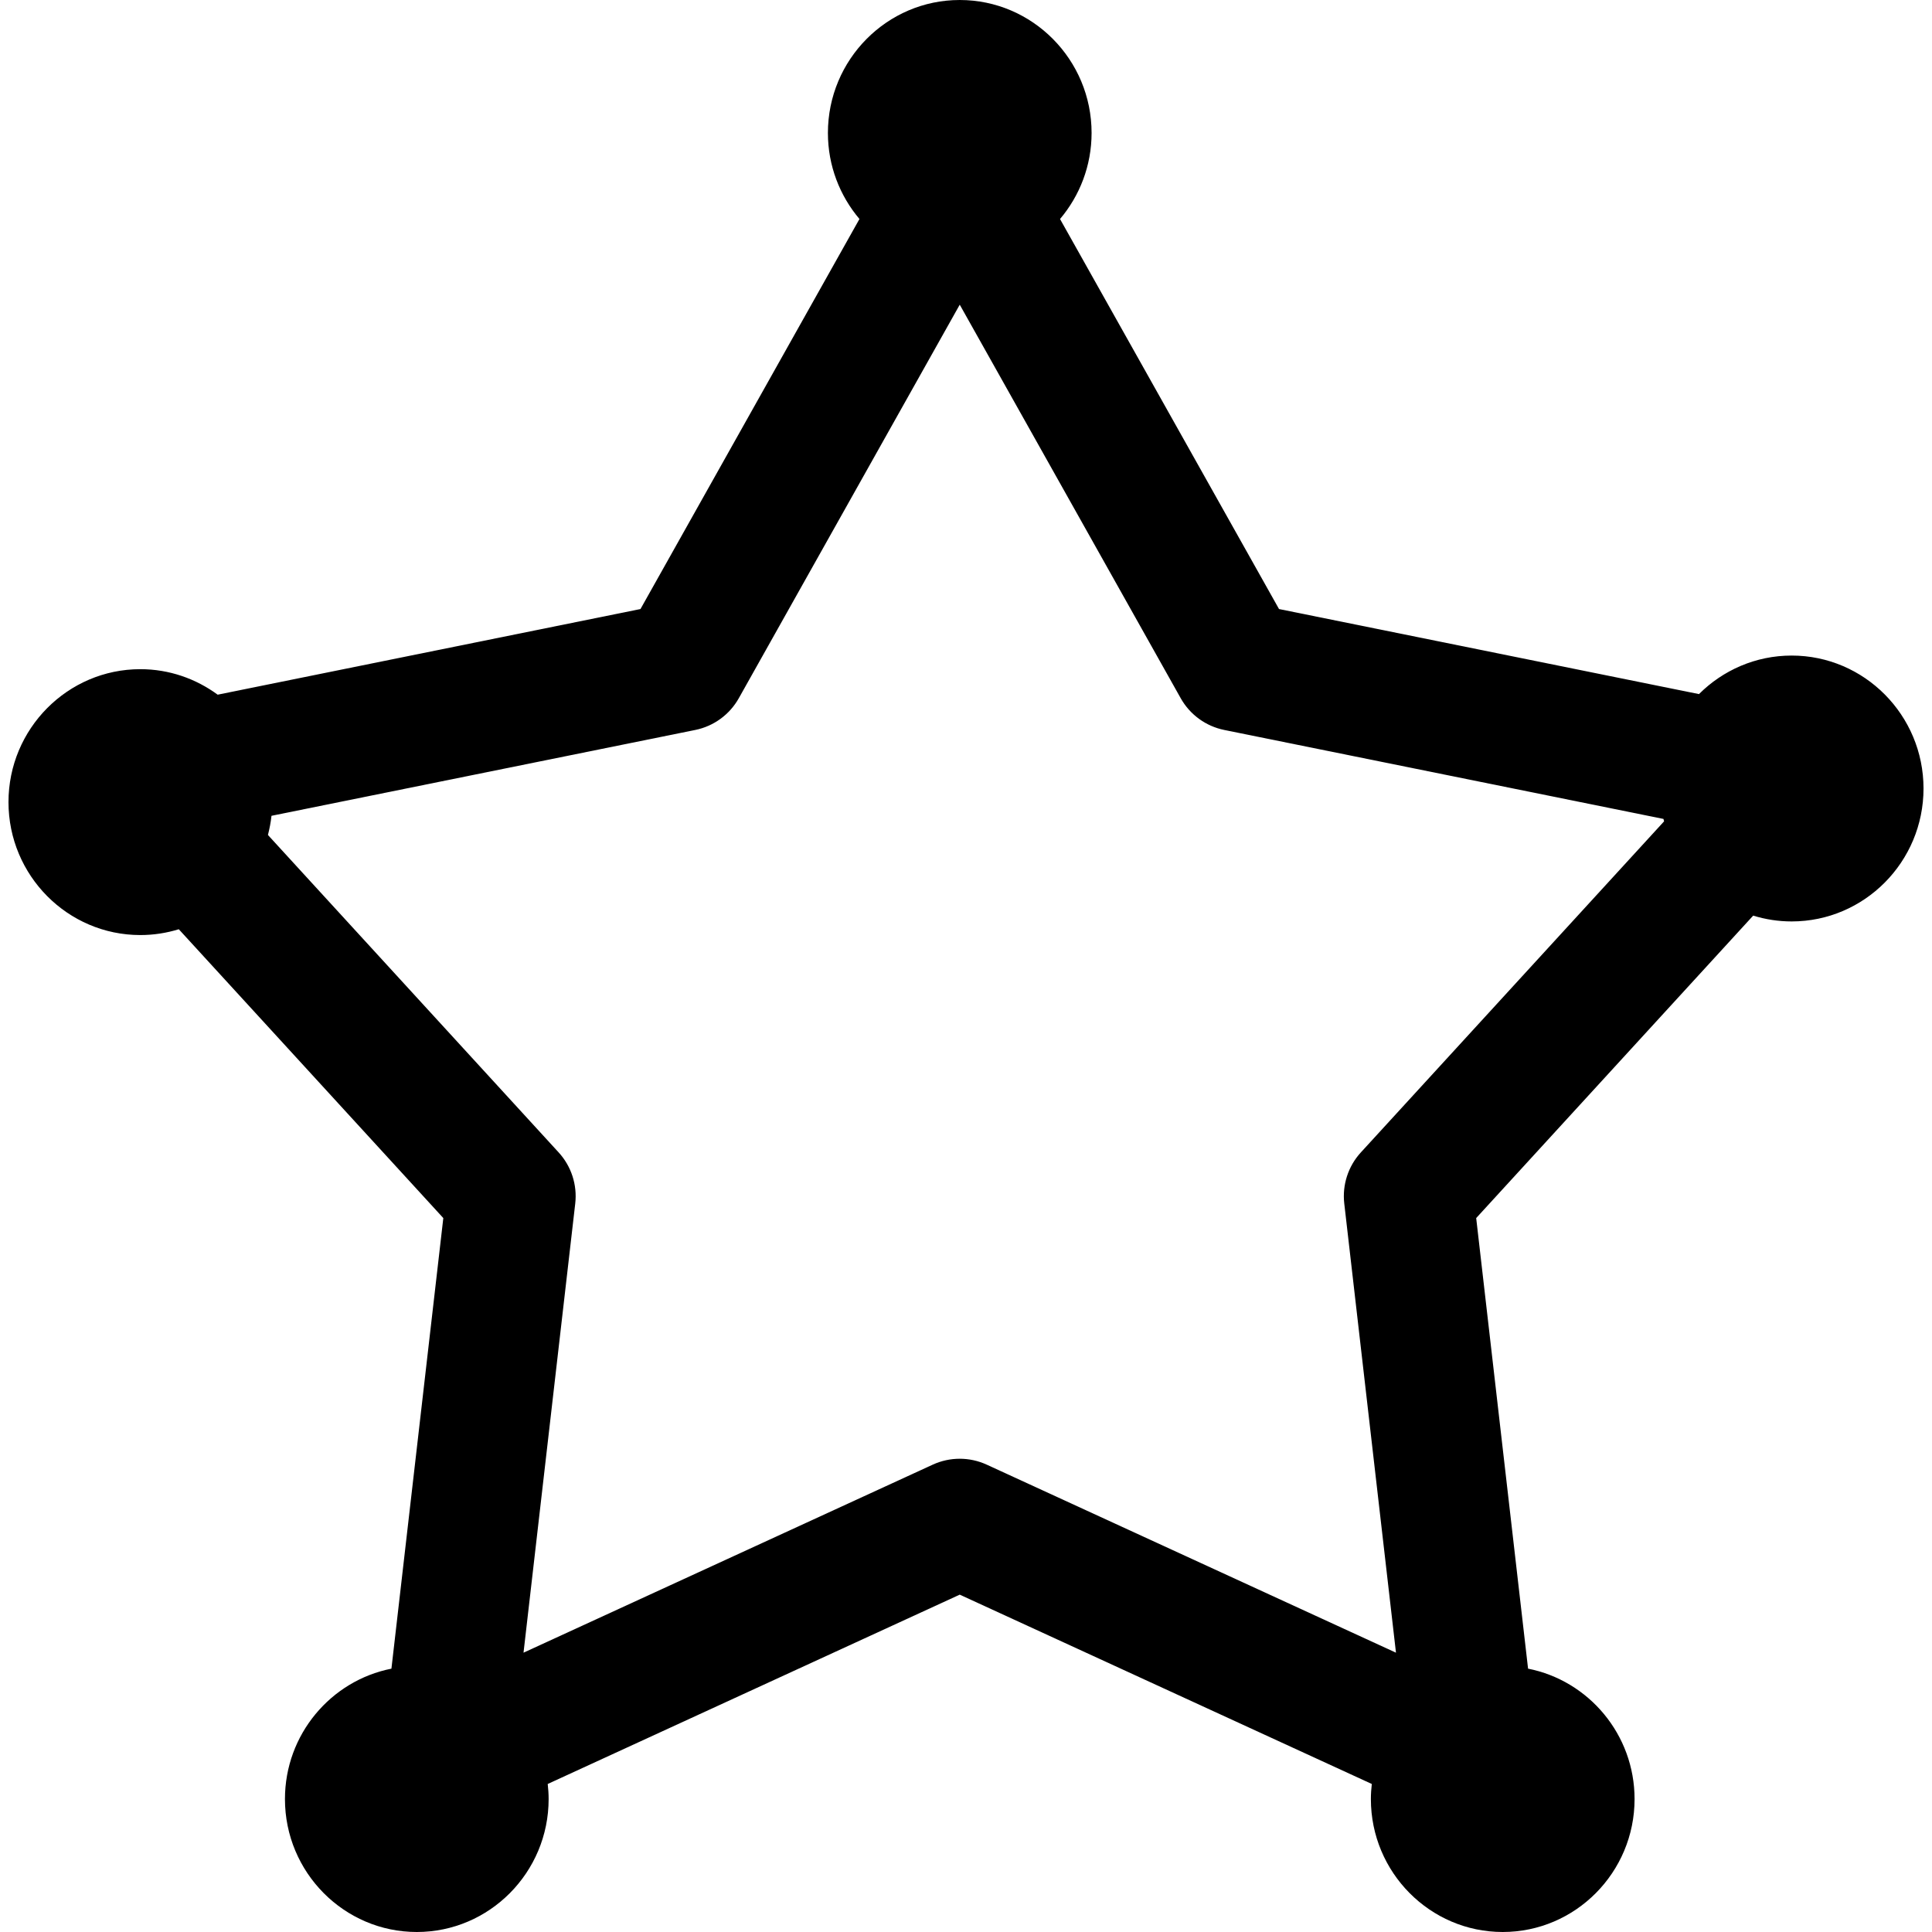
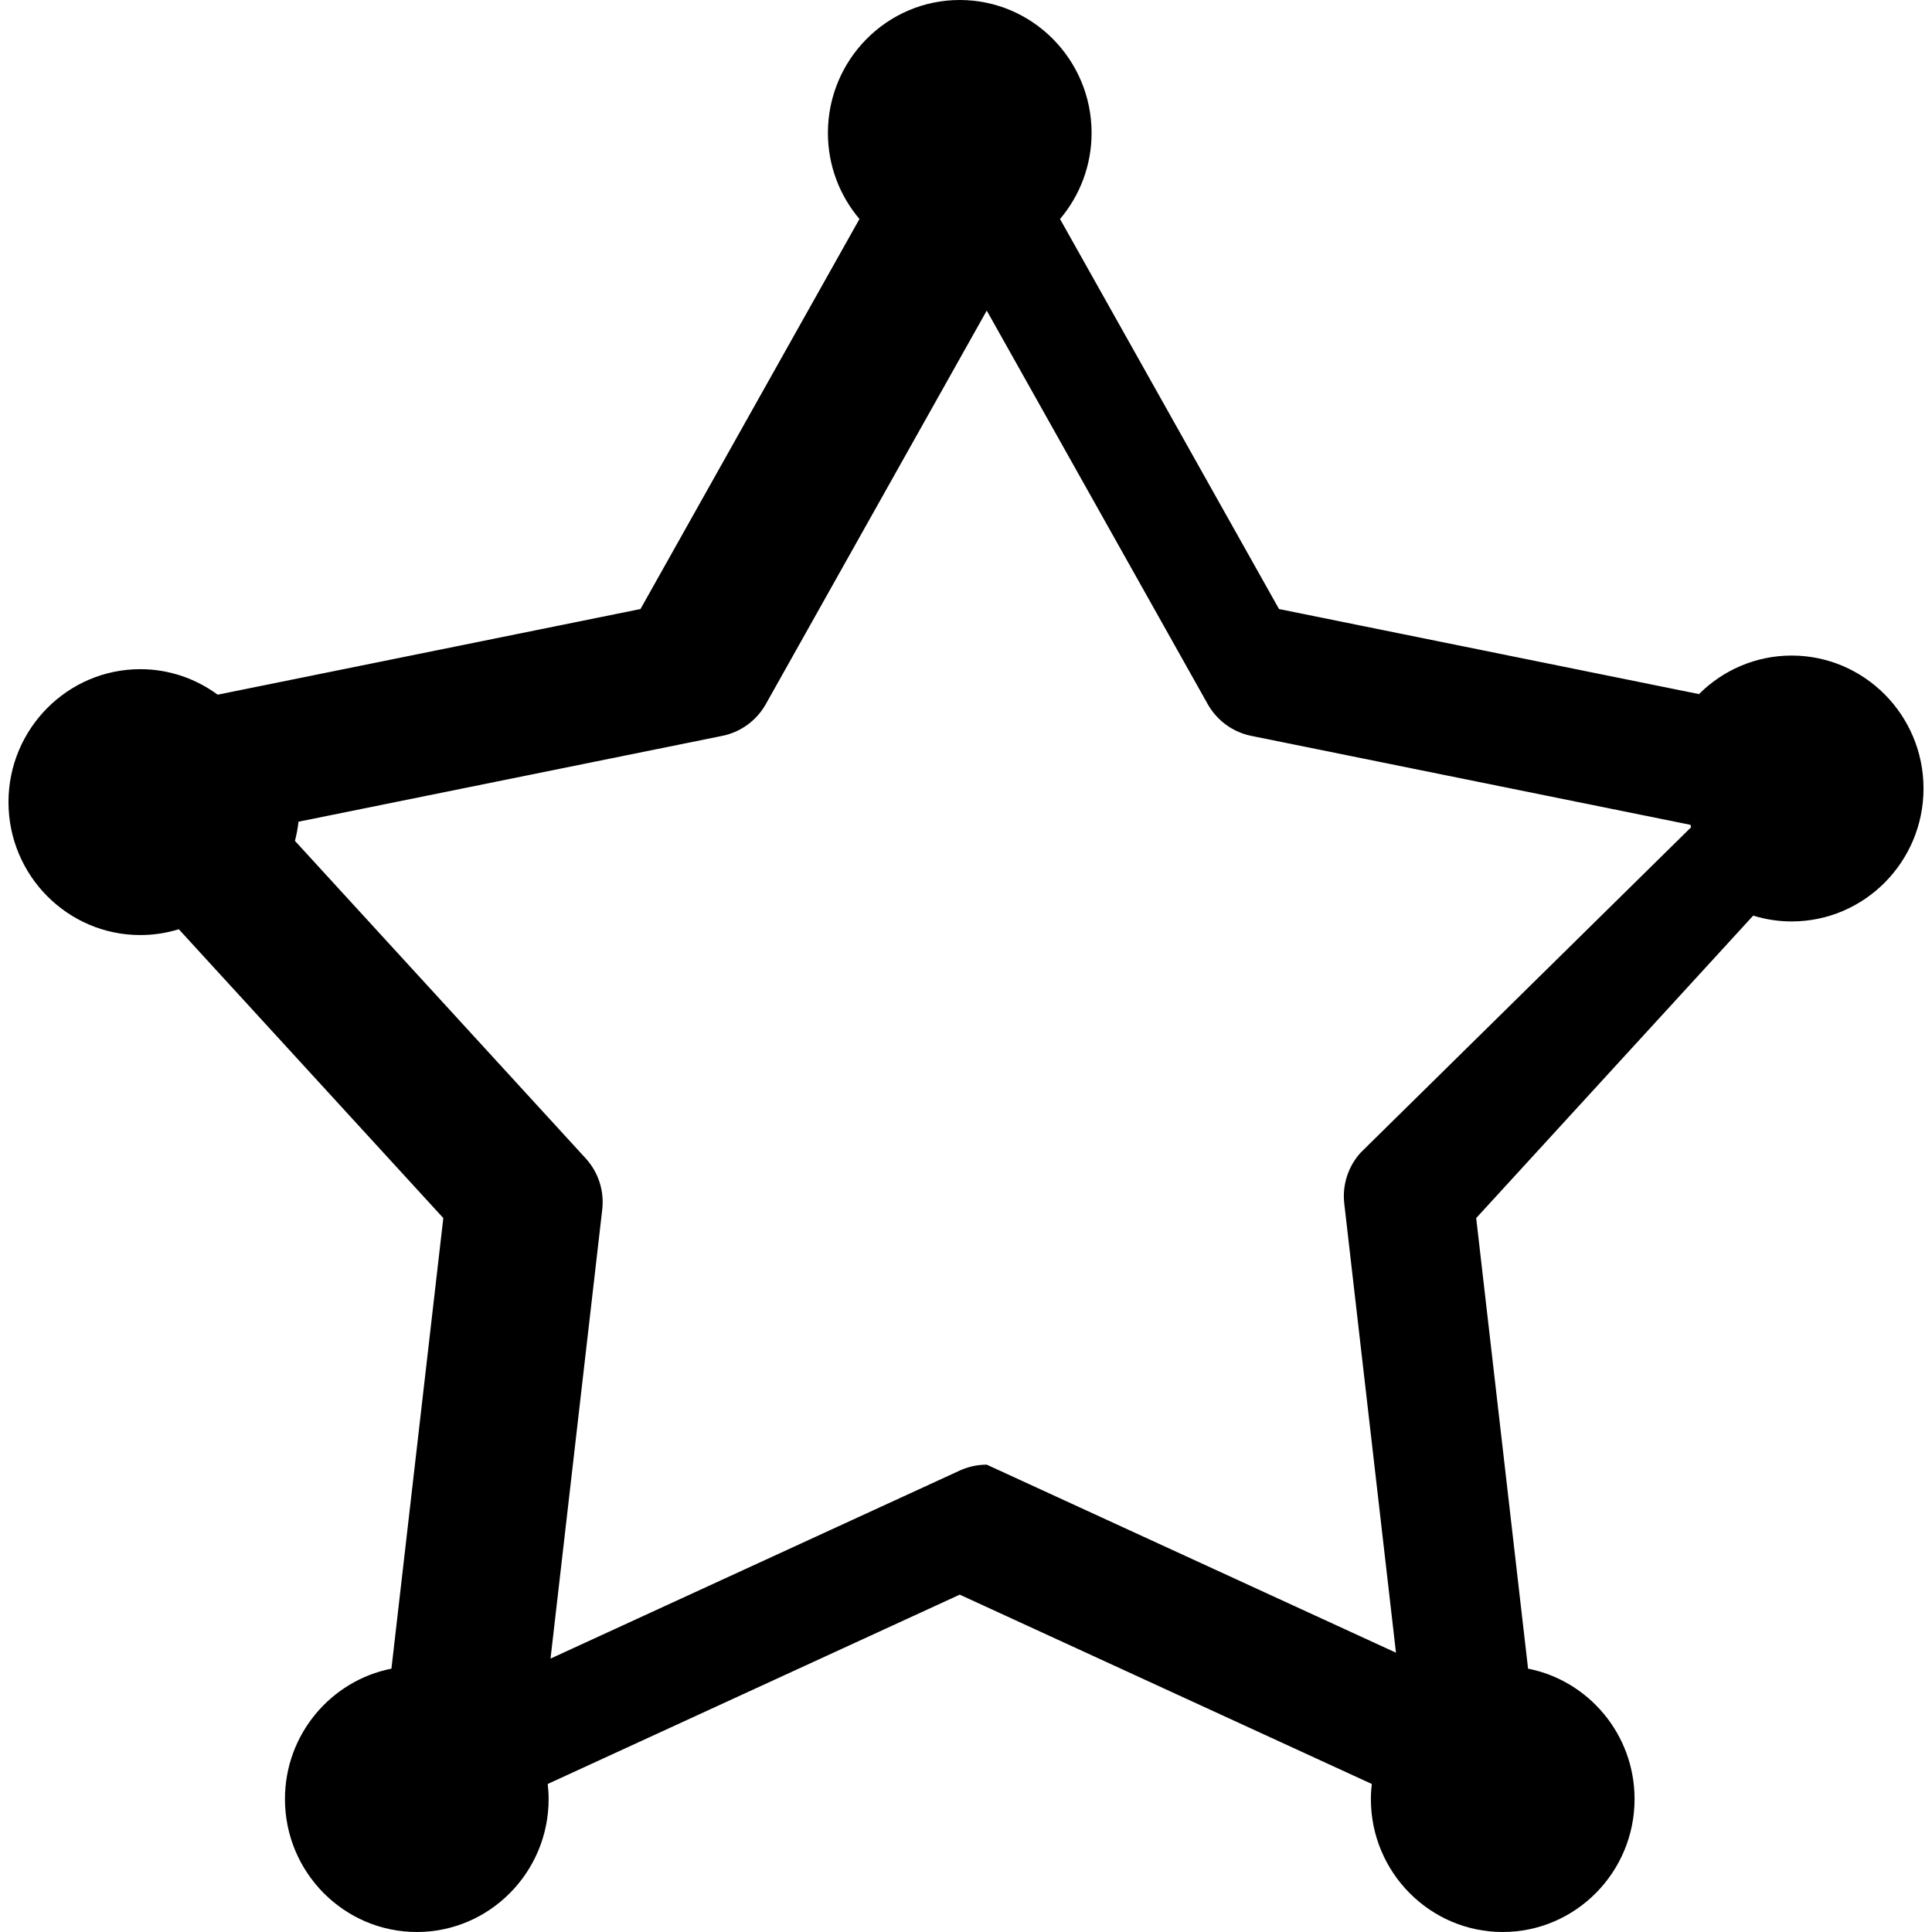
<svg xmlns="http://www.w3.org/2000/svg" fill="#000000" height="800px" width="800px" version="1.1" id="Capa_1" viewBox="0 0 297 297" xml:space="preserve">
-   <path d="M275.427,100.777c-5.552,0-10.586,2.266-14.249,5.924l-64.559-13.076l-33.665-59.956c3.019-3.569,4.852-8.185,4.852-13.232  C167.807,9.168,158.714,0,147.536,0c-11.173,0-20.264,9.168-20.264,20.437c0,5.046,1.832,9.661,4.849,13.229L98.459,93.625  l-64.998,13.166c-3.344-2.454-7.445-3.921-11.89-3.921c-11.175,0-20.267,9.168-20.267,20.435c0,11.27,9.092,20.438,20.267,20.438  c2.057,0,4.042-0.316,5.915-0.893l40.663,44.4l-7.976,69.267c-9.315,1.84-16.368,10.125-16.368,20.047  c0,11.268,9.093,20.436,20.27,20.436c11.173,0,20.264-9.168,20.264-20.436c0-0.786-0.055-1.559-0.14-2.32l63.338-29.104  l63.345,29.104c-0.086,0.762-0.141,1.534-0.141,2.32c0,11.268,9.092,20.436,20.267,20.436c11.177,0,20.269-9.168,20.269-20.436  c0-9.924-7.055-18.209-16.372-20.048l-7.975-69.266l42.582-46.495c1.873,0.578,3.858,0.894,5.916,0.894  c11.176,0,20.269-9.167,20.269-20.437C295.695,109.944,286.603,100.777,275.427,100.777z M209.195,177.162  c-1.947,2.125-2.875,4.991-2.546,7.855l7.949,69.045l-62.91-28.905c-1.317-0.605-2.735-0.908-4.152-0.908  c-1.417,0-2.834,0.303-4.151,0.908l-62.906,28.904l7.95-69.044c0.329-2.863-0.6-5.729-2.546-7.855l-44.694-48.803  c0.243-0.961,0.441-1.94,0.545-2.948l65.142-13.195c2.836-0.574,5.281-2.355,6.697-4.879l33.965-60.498l33.969,60.498  c1.417,2.523,3.861,4.305,6.697,4.879l67.516,13.676c0.029,0.124,0.063,0.246,0.095,0.37L209.195,177.162z" />
+   <path d="M275.427,100.777c-5.552,0-10.586,2.266-14.249,5.924l-64.559-13.076l-33.665-59.956c3.019-3.569,4.852-8.185,4.852-13.232  C167.807,9.168,158.714,0,147.536,0c-11.173,0-20.264,9.168-20.264,20.437c0,5.046,1.832,9.661,4.849,13.229L98.459,93.625  l-64.998,13.166c-3.344-2.454-7.445-3.921-11.89-3.921c-11.175,0-20.267,9.168-20.267,20.435c0,11.27,9.092,20.438,20.267,20.438  c2.057,0,4.042-0.316,5.915-0.893l40.663,44.4l-7.976,69.267c-9.315,1.84-16.368,10.125-16.368,20.047  c0,11.268,9.093,20.436,20.27,20.436c11.173,0,20.264-9.168,20.264-20.436c0-0.786-0.055-1.559-0.14-2.32l63.338-29.104  l63.345,29.104c-0.086,0.762-0.141,1.534-0.141,2.32c0,11.268,9.092,20.436,20.267,20.436c11.177,0,20.269-9.168,20.269-20.436  c0-9.924-7.055-18.209-16.372-20.048l-7.975-69.266l42.582-46.495c1.873,0.578,3.858,0.894,5.916,0.894  c11.176,0,20.269-9.167,20.269-20.437C295.695,109.944,286.603,100.777,275.427,100.777z M209.195,177.162  c-1.947,2.125-2.875,4.991-2.546,7.855l7.949,69.045l-62.91-28.905c-1.417,0-2.834,0.303-4.151,0.908l-62.906,28.904l7.95-69.044c0.329-2.863-0.6-5.729-2.546-7.855l-44.694-48.803  c0.243-0.961,0.441-1.94,0.545-2.948l65.142-13.195c2.836-0.574,5.281-2.355,6.697-4.879l33.965-60.498l33.969,60.498  c1.417,2.523,3.861,4.305,6.697,4.879l67.516,13.676c0.029,0.124,0.063,0.246,0.095,0.37L209.195,177.162z" />
</svg>